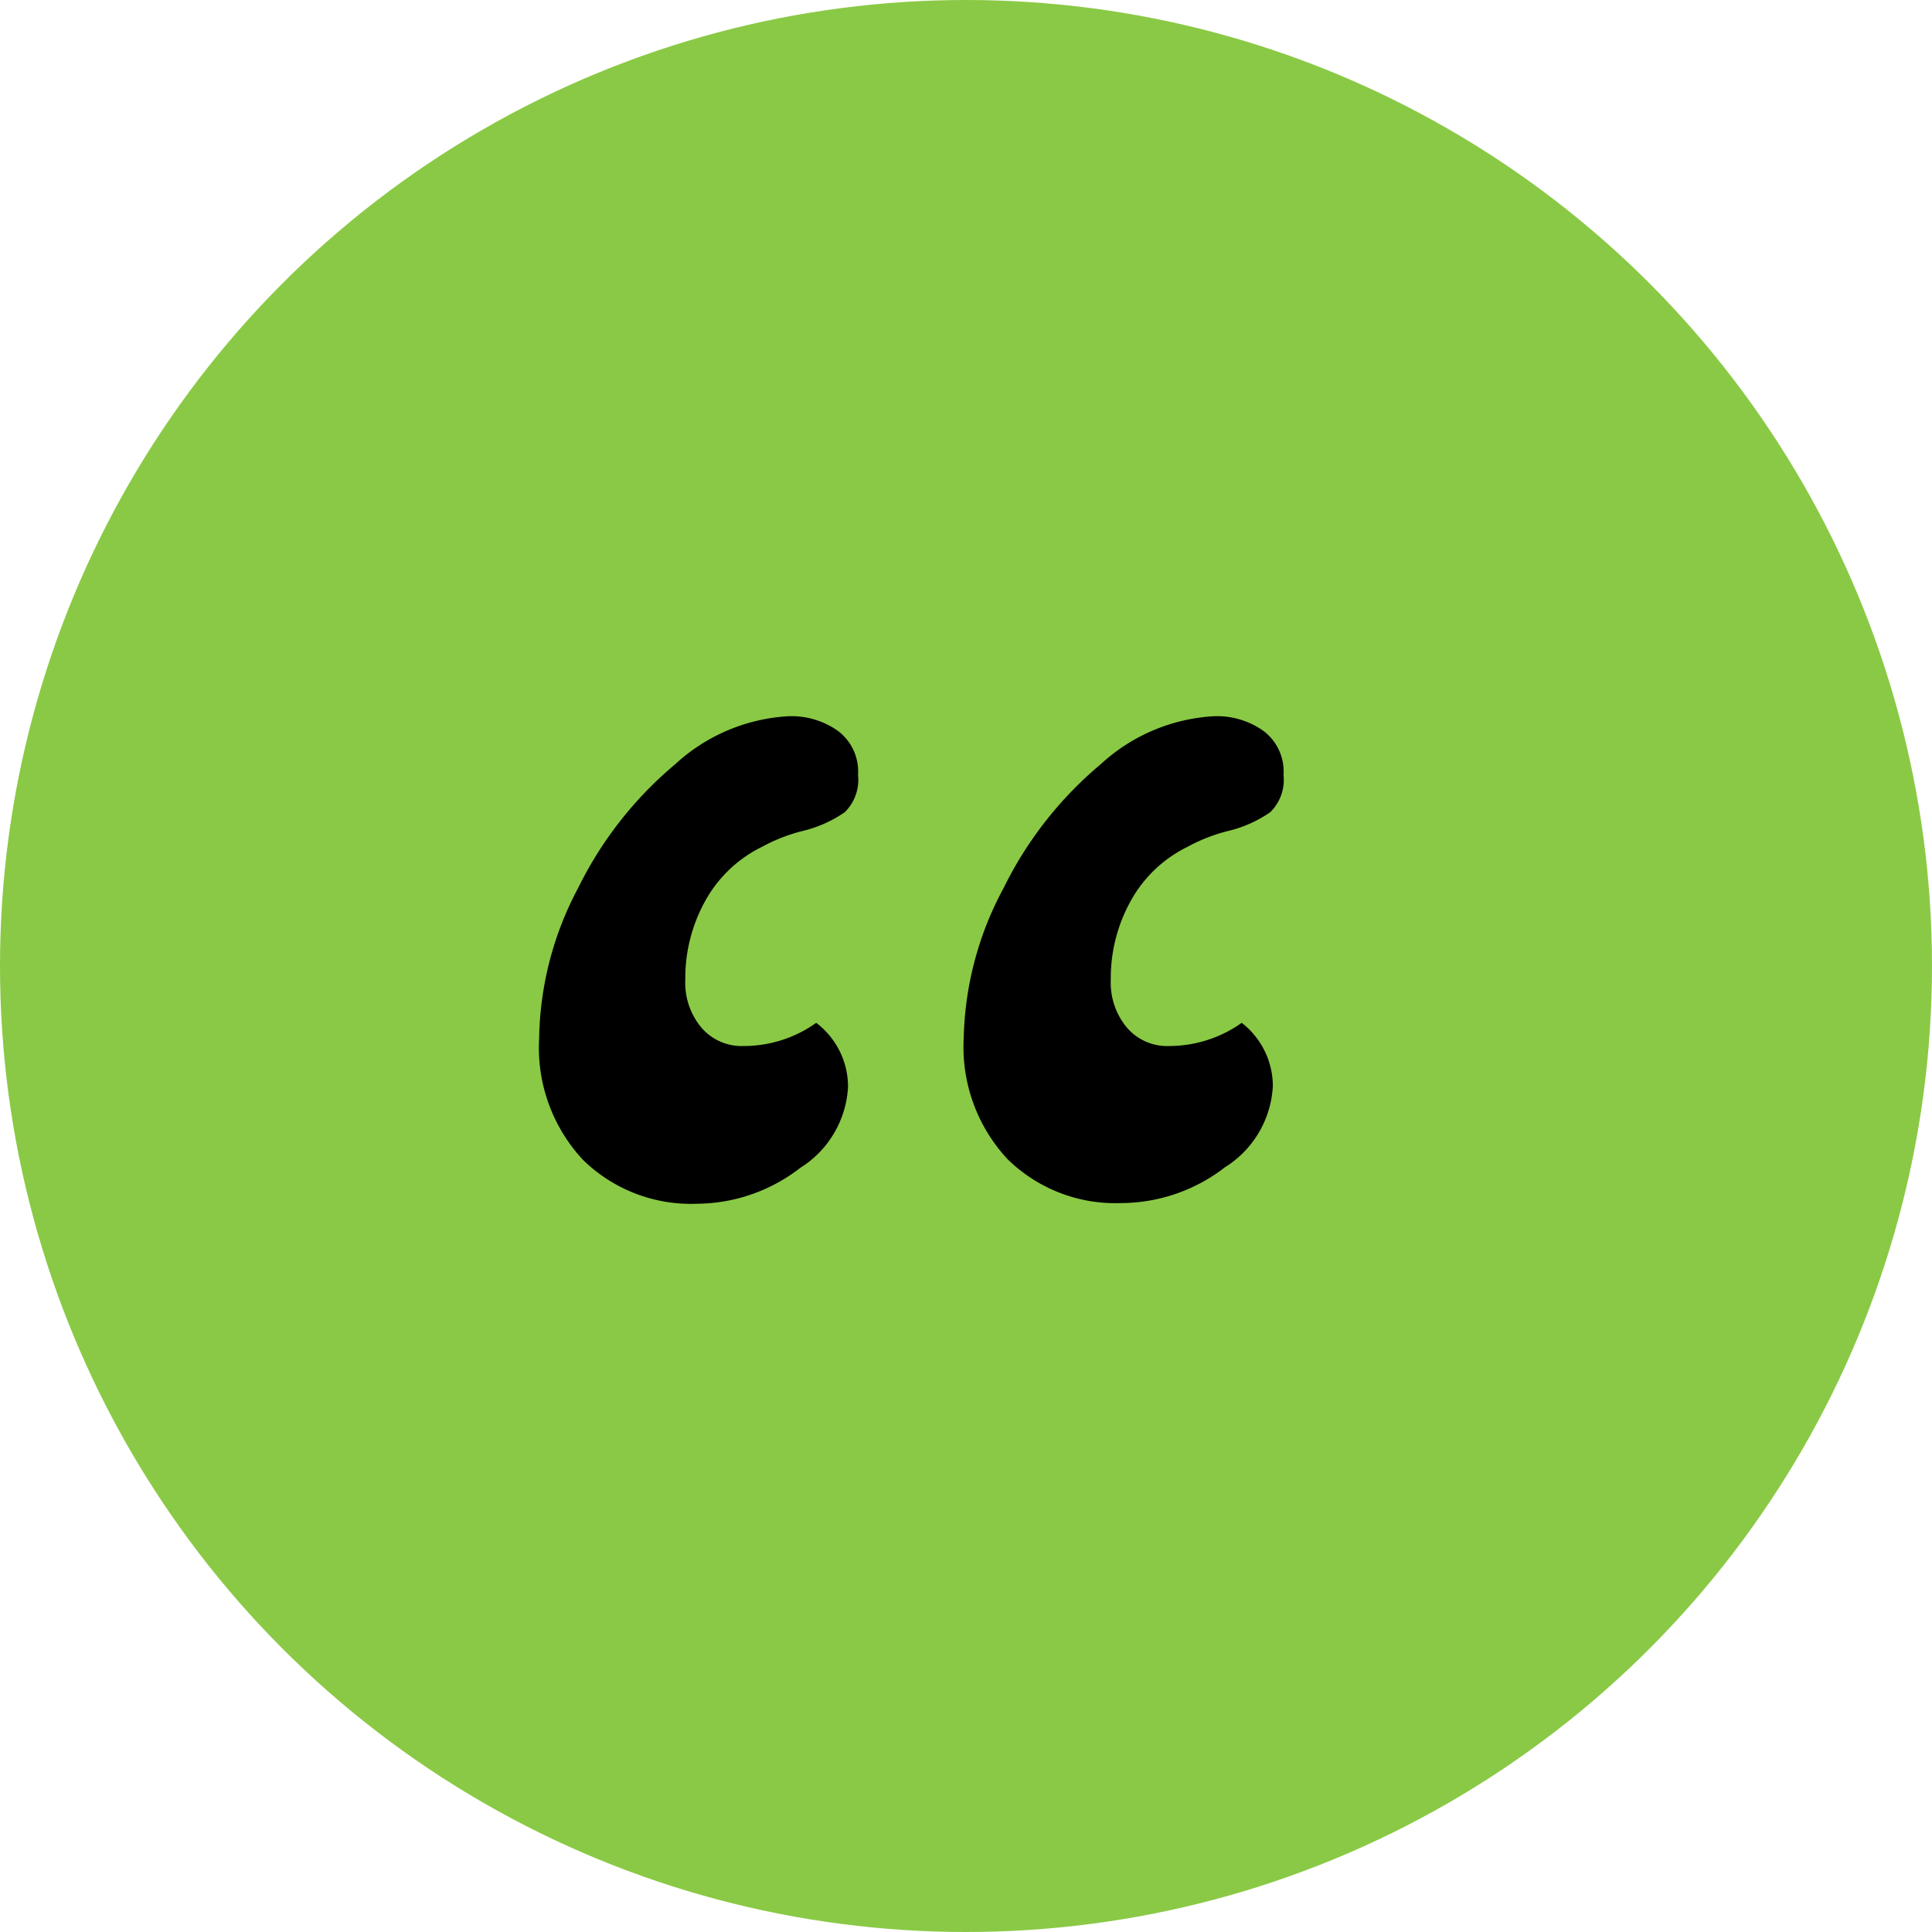
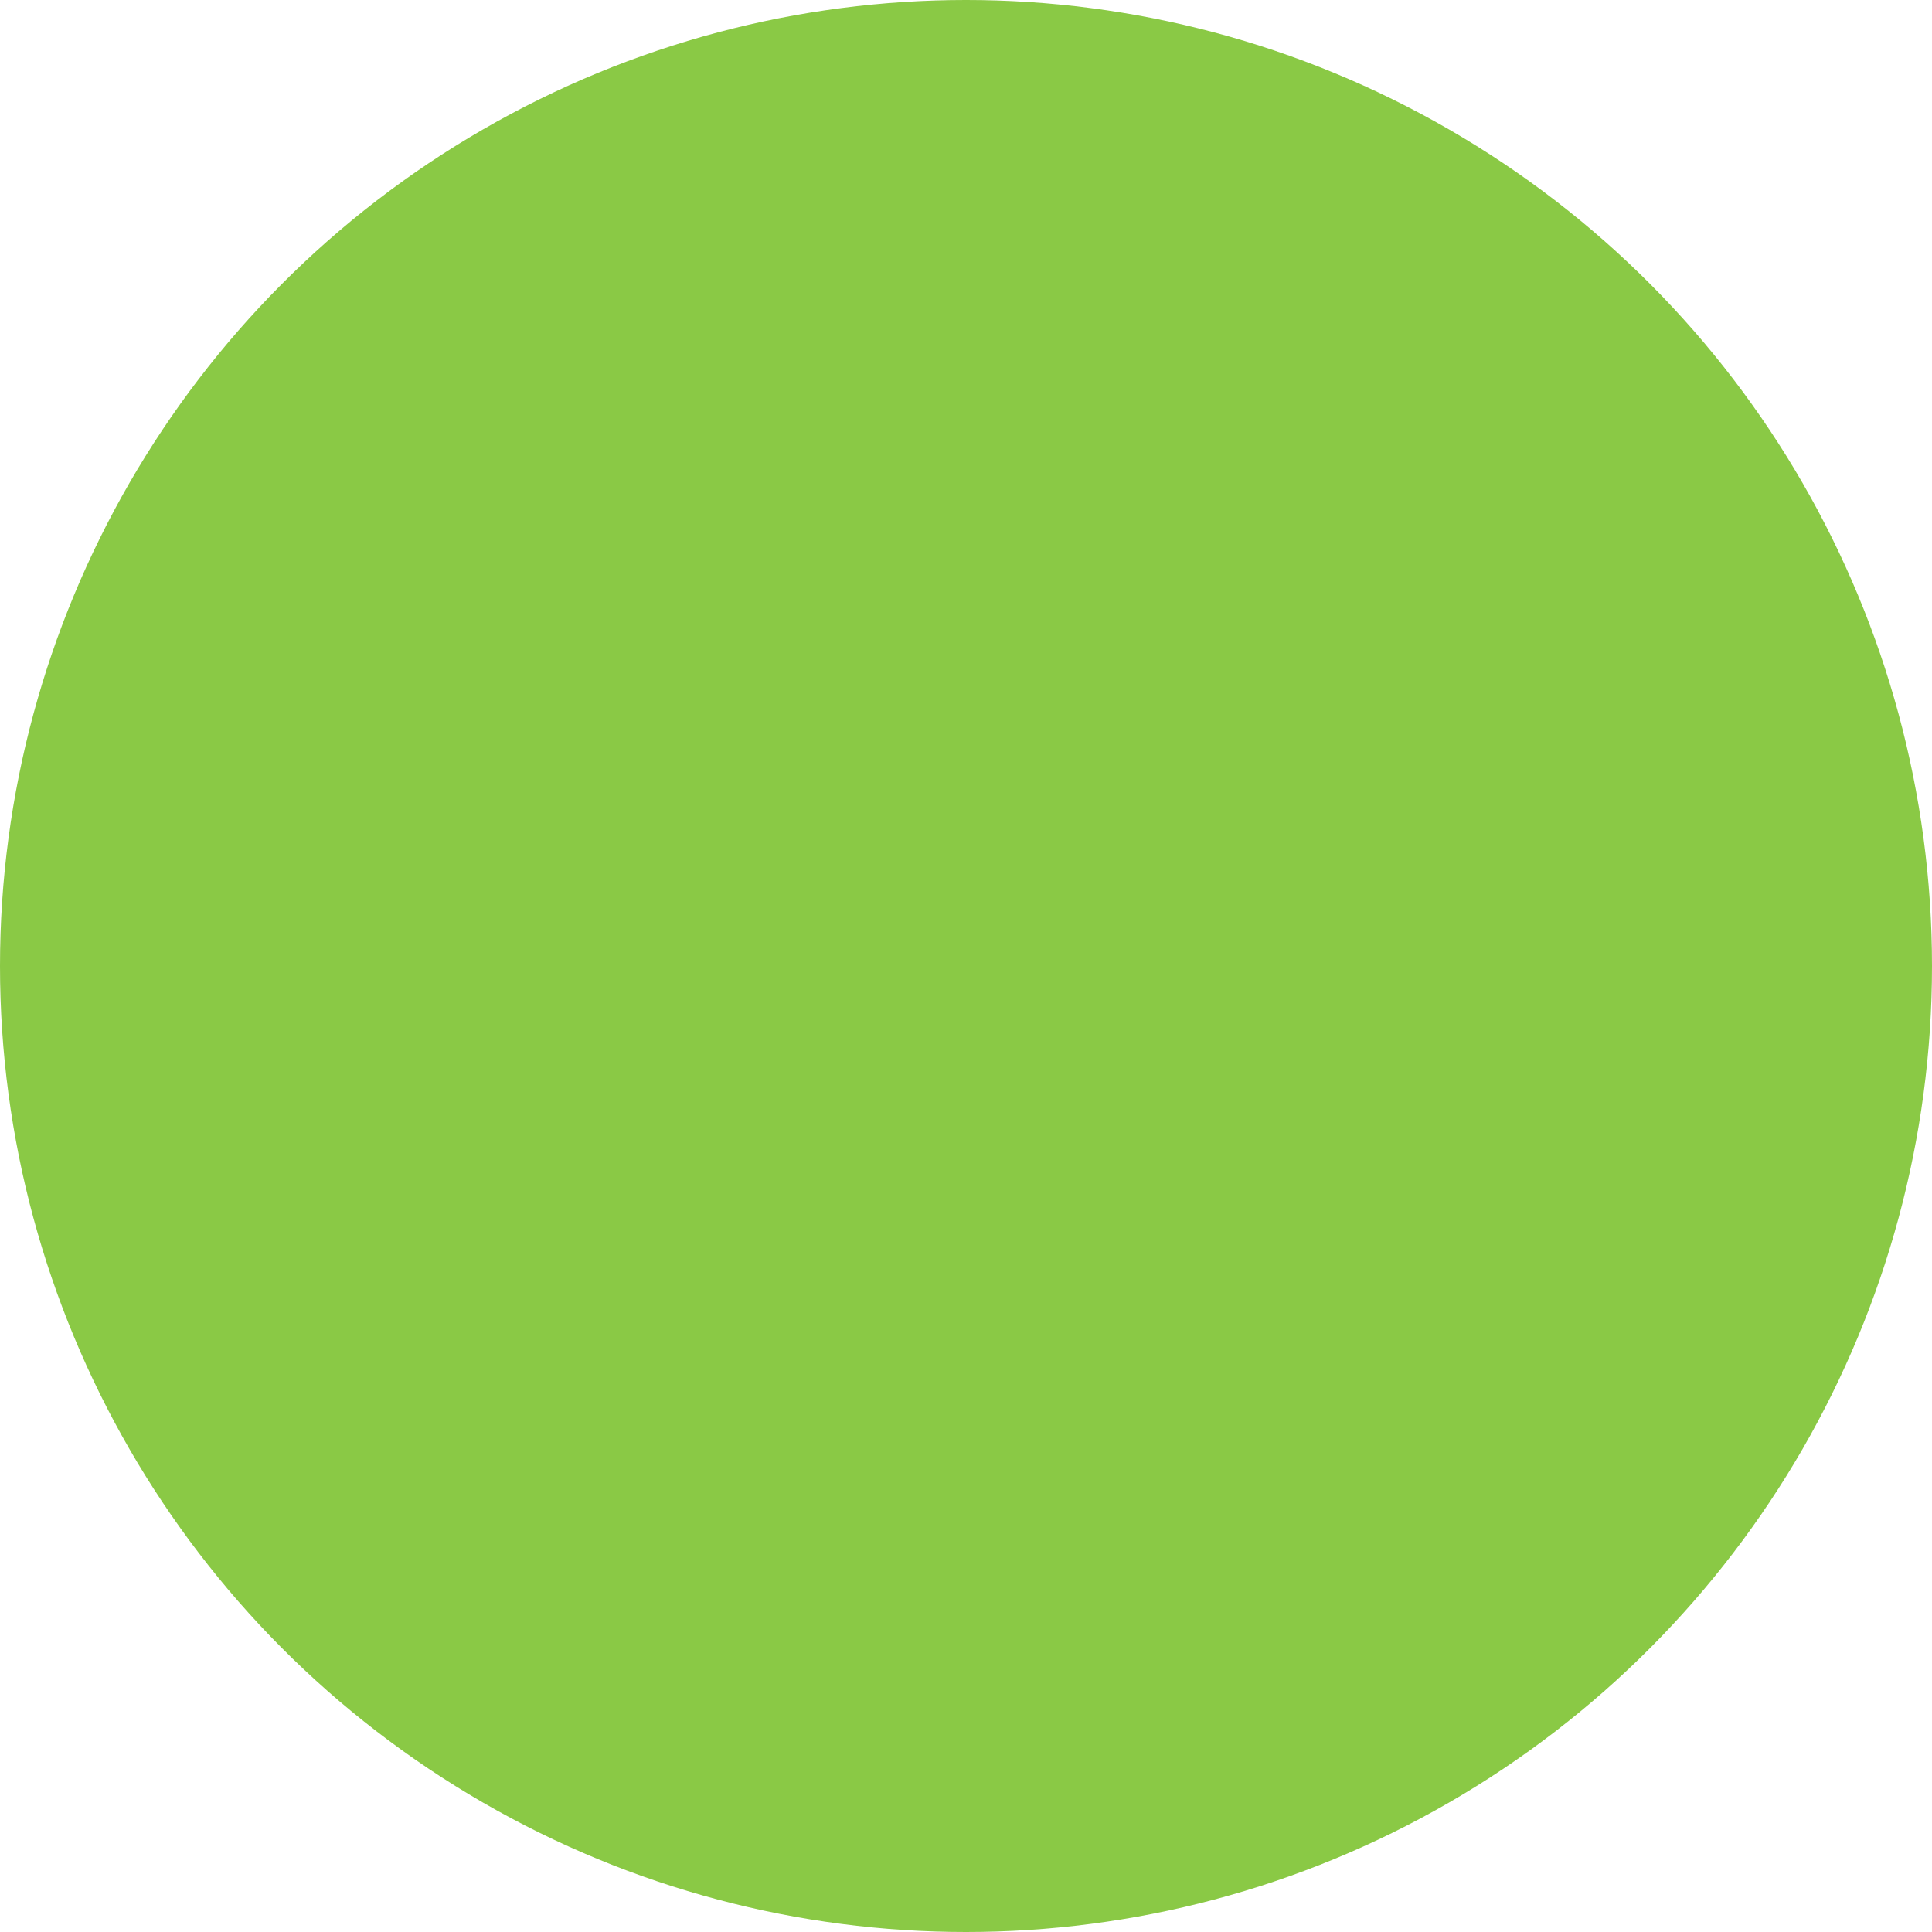
<svg xmlns="http://www.w3.org/2000/svg" viewBox="0 0 85 85">
  <defs>
    <style>.cls-1{fill:#8ac945;}.cls-2{isolation:isolate;}</style>
  </defs>
  <g id="Ebene_2" data-name="Ebene 2">
    <g id="Ebene_1-2" data-name="Ebene 1">
      <g id="Gruppe_1770" data-name="Gruppe 1770">
        <circle id="Ellipse_36" data-name="Ellipse 36" class="cls-1" cx="42.5" cy="42.5" r="42.5" />
        <g id="_" data-name=" " class="cls-2">
          <g class="cls-2">
-             <path d="M25.44,39.06a16.7,16.7,0,0,1,4.27-5.44,8,8,0,0,1,5-2.11,3.53,3.53,0,0,1,2.16.65,2.23,2.23,0,0,1,.88,1.93,2,2,0,0,1-.58,1.64,5.47,5.47,0,0,1-1.82.82,7.49,7.49,0,0,0-1.81.7,5.73,5.73,0,0,0-2.52,2.4,7,7,0,0,0-.87,3.45,3.08,3.08,0,0,0,.7,2.1,2.33,2.33,0,0,0,1.87.82A5.48,5.48,0,0,0,35.91,45a3.53,3.53,0,0,1,1.4,2.81,4.48,4.48,0,0,1-2.1,3.57,7.49,7.49,0,0,1-4.56,1.58,6.78,6.78,0,0,1-5-1.93,7.23,7.23,0,0,1-1.93-5.33A14.5,14.5,0,0,1,25.44,39.06Zm18.72,0a16.7,16.7,0,0,1,4.27-5.44,8,8,0,0,1,5-2.11,3.53,3.53,0,0,1,2.16.65,2.23,2.23,0,0,1,.88,1.93,2,2,0,0,1-.58,1.64,5.47,5.47,0,0,1-1.82.82,7.49,7.49,0,0,0-1.81.7,5.73,5.73,0,0,0-2.52,2.4,7,7,0,0,0-.87,3.45,3.08,3.08,0,0,0,.7,2.1,2.33,2.33,0,0,0,1.87.82A5.51,5.51,0,0,0,54.63,45,3.53,3.53,0,0,1,56,47.78a4.48,4.48,0,0,1-2.1,3.57,7.5,7.5,0,0,1-4.57,1.58,6.77,6.77,0,0,1-5-1.93,7.23,7.23,0,0,1-1.93-5.33A14.5,14.5,0,0,1,44.16,39.06Z" />
-           </g>
+             </g>
        </g>
      </g>
    </g>
  </g>
</svg>